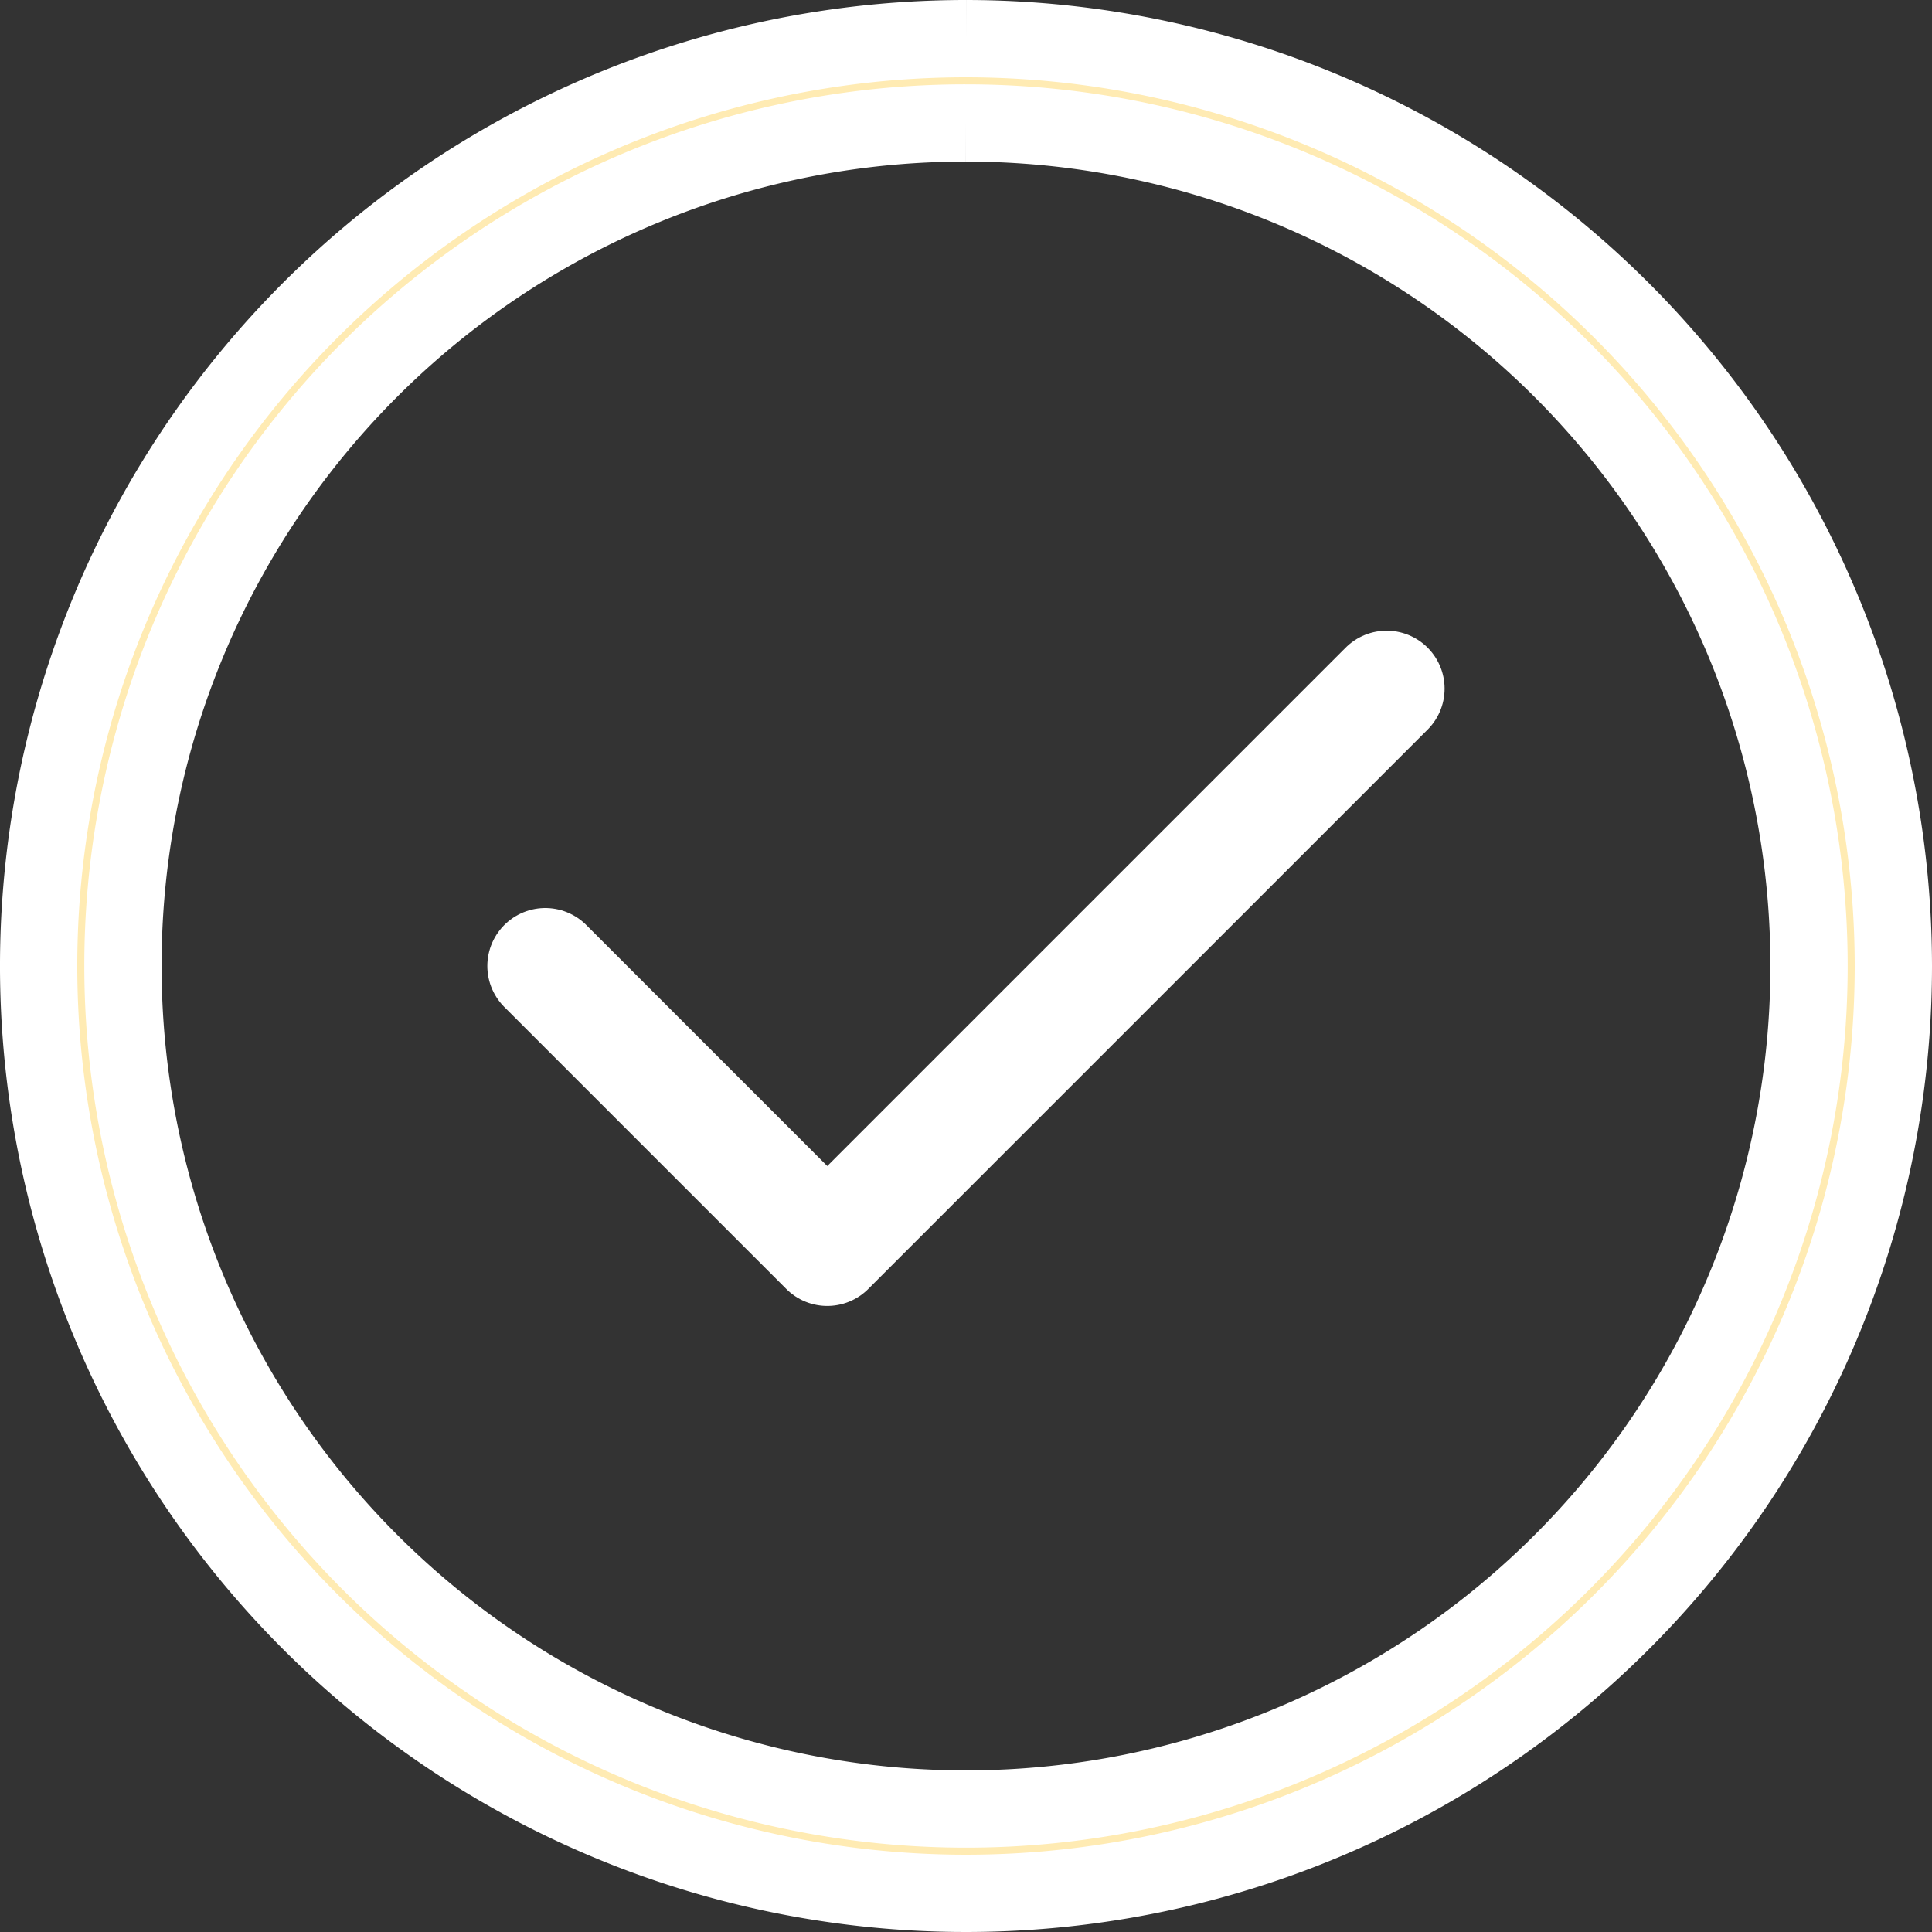
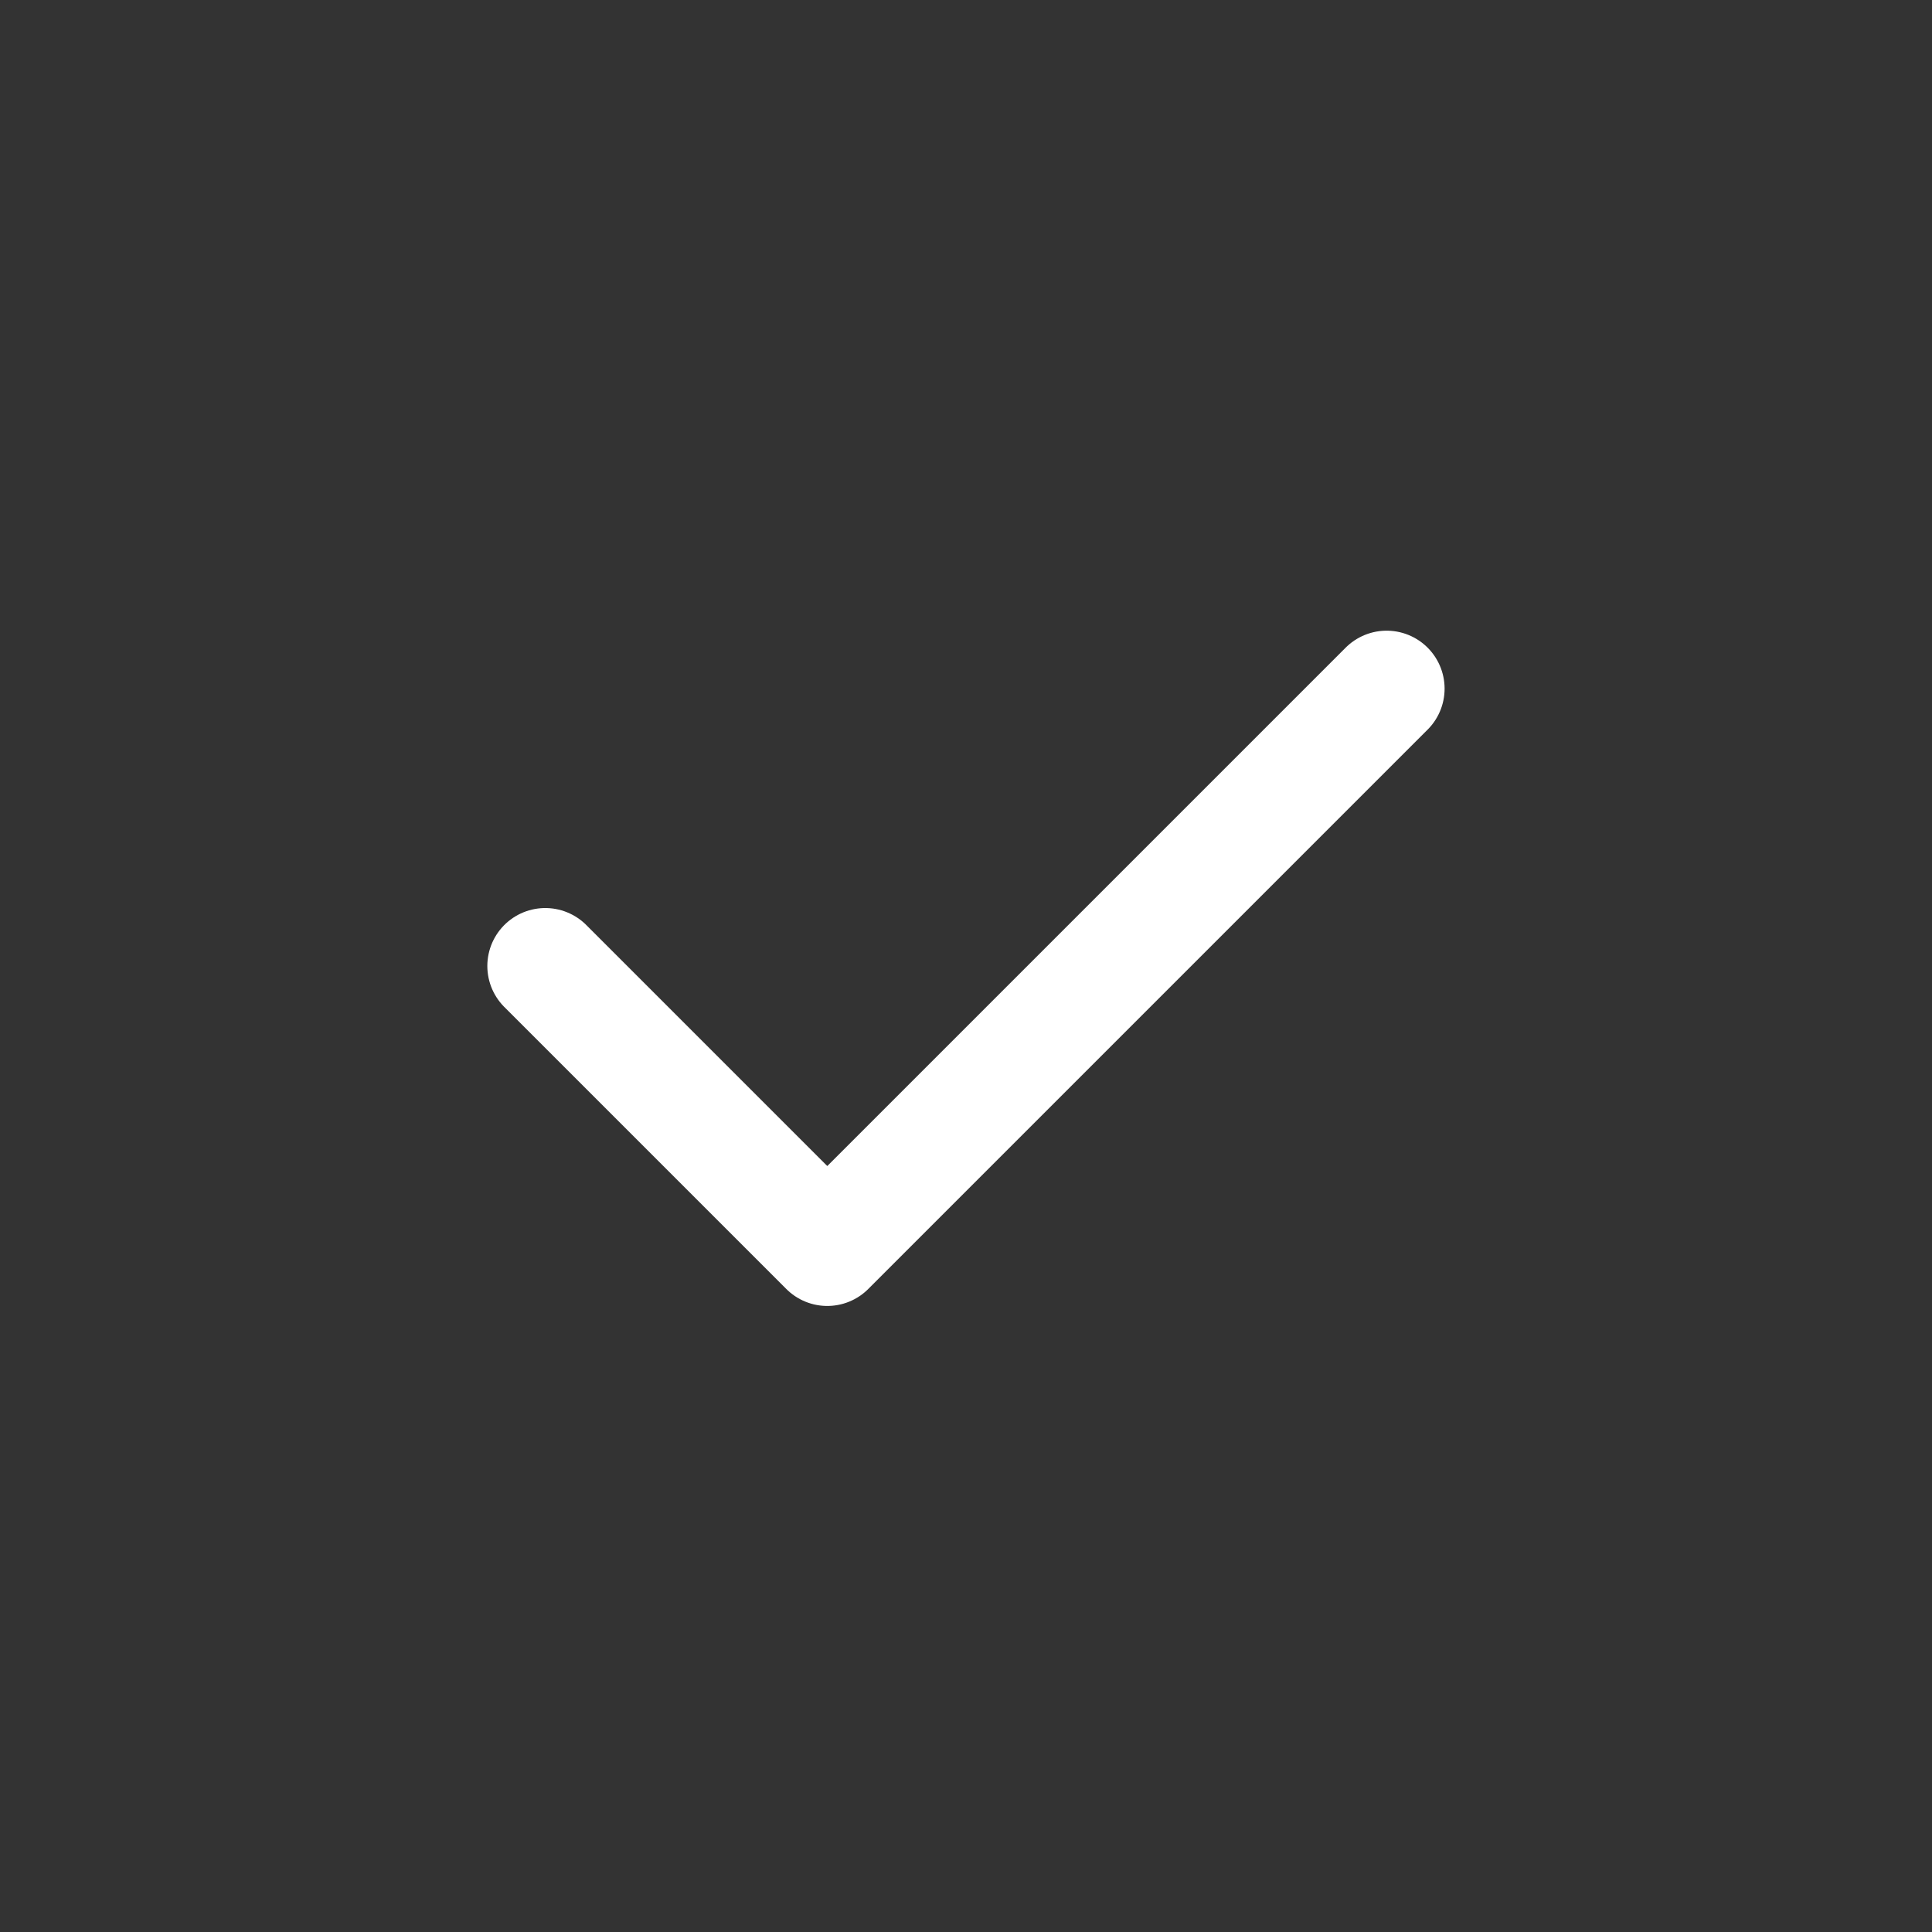
<svg xmlns="http://www.w3.org/2000/svg" width="25" height="25" viewBox="0 0 25 25">
  <rect x="0" y="0" width="25" height="25" fill="#333333" stroke="none" />
  <g id="tick_icon" transform="translate(-369.5 -1283.821)">
-     <path id="Path_1159" data-name="Path 1159" d="M18,0A12,12,0,1,0,30,12,12.008,12.008,0,0,0,18,0m0,1.091A10.909,10.909,0,1,1,7.091,12,10.9,10.9,0,0,1,18,1.091" transform="translate(364 1284.321)" fill="#ffebb3" stroke="#fff" stroke-width="1" />
    <path id="Path_5333" data-name="Path 5333" d="M1364.136,1296.321l3.649,3.649,7.238-7.238" transform="translate(-987.58)" fill="none" stroke="#fff" stroke-linecap="round" stroke-linejoin="round" stroke-width="1.5" />
  </g>
</svg>